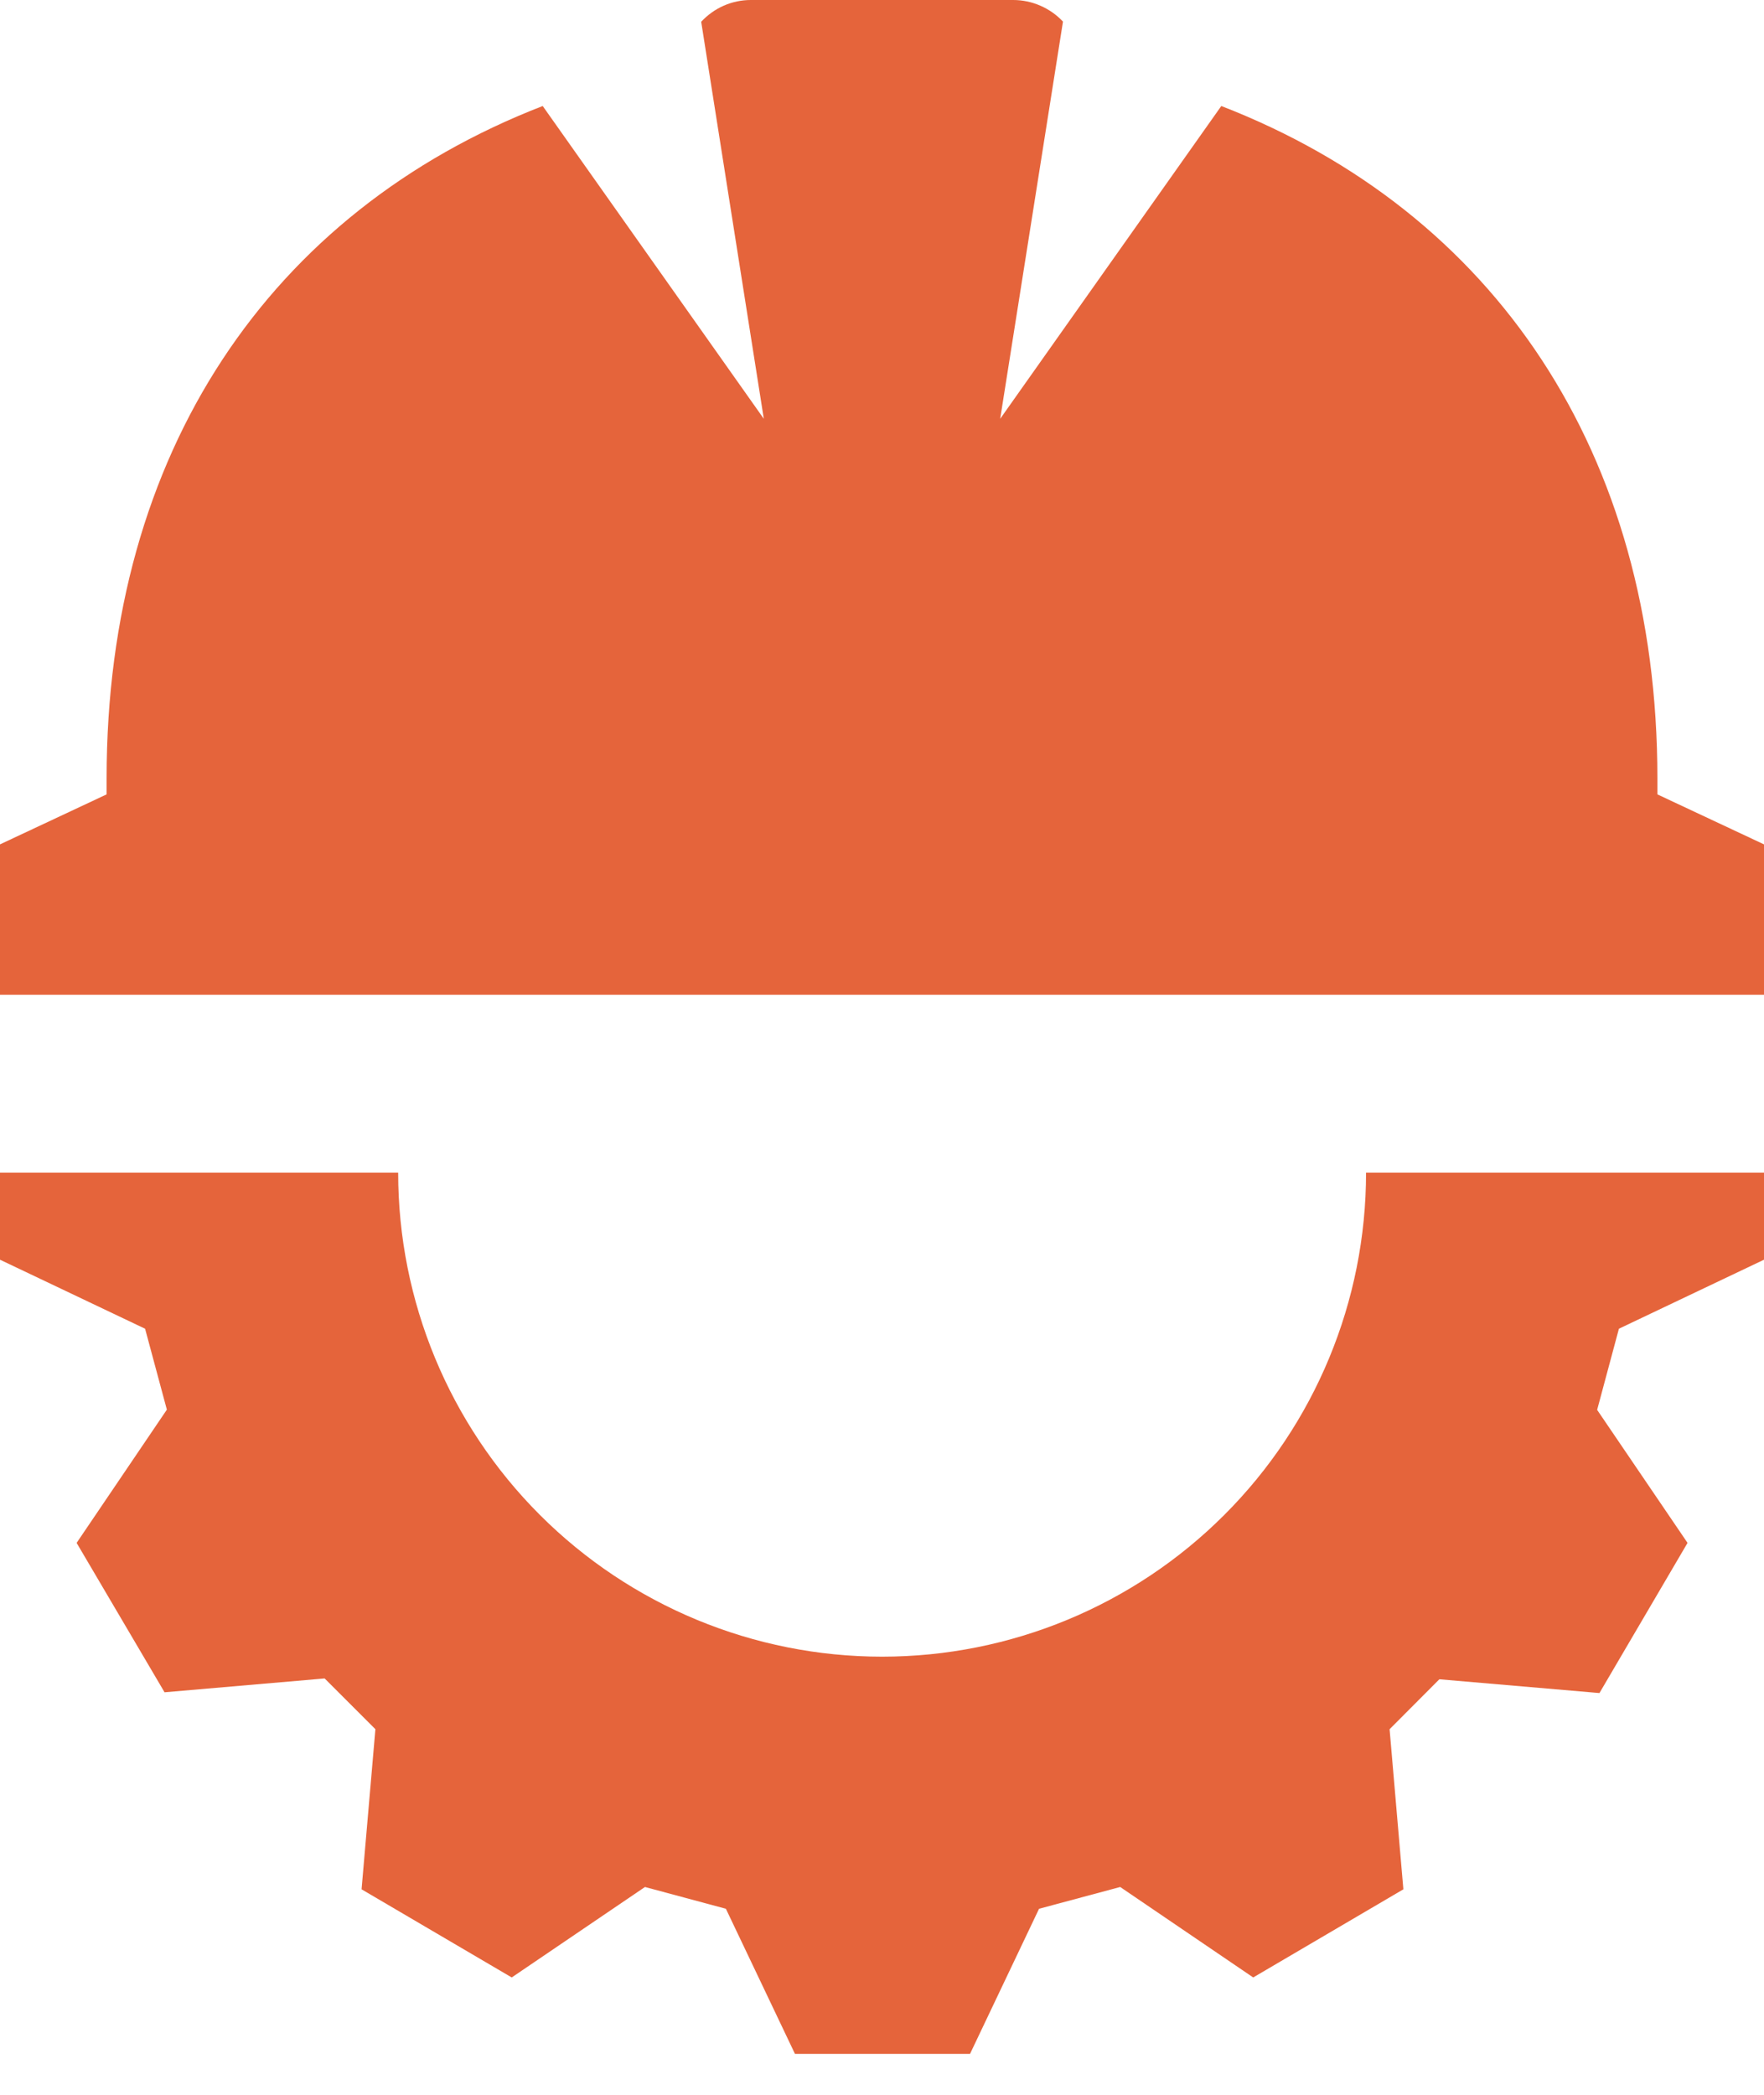
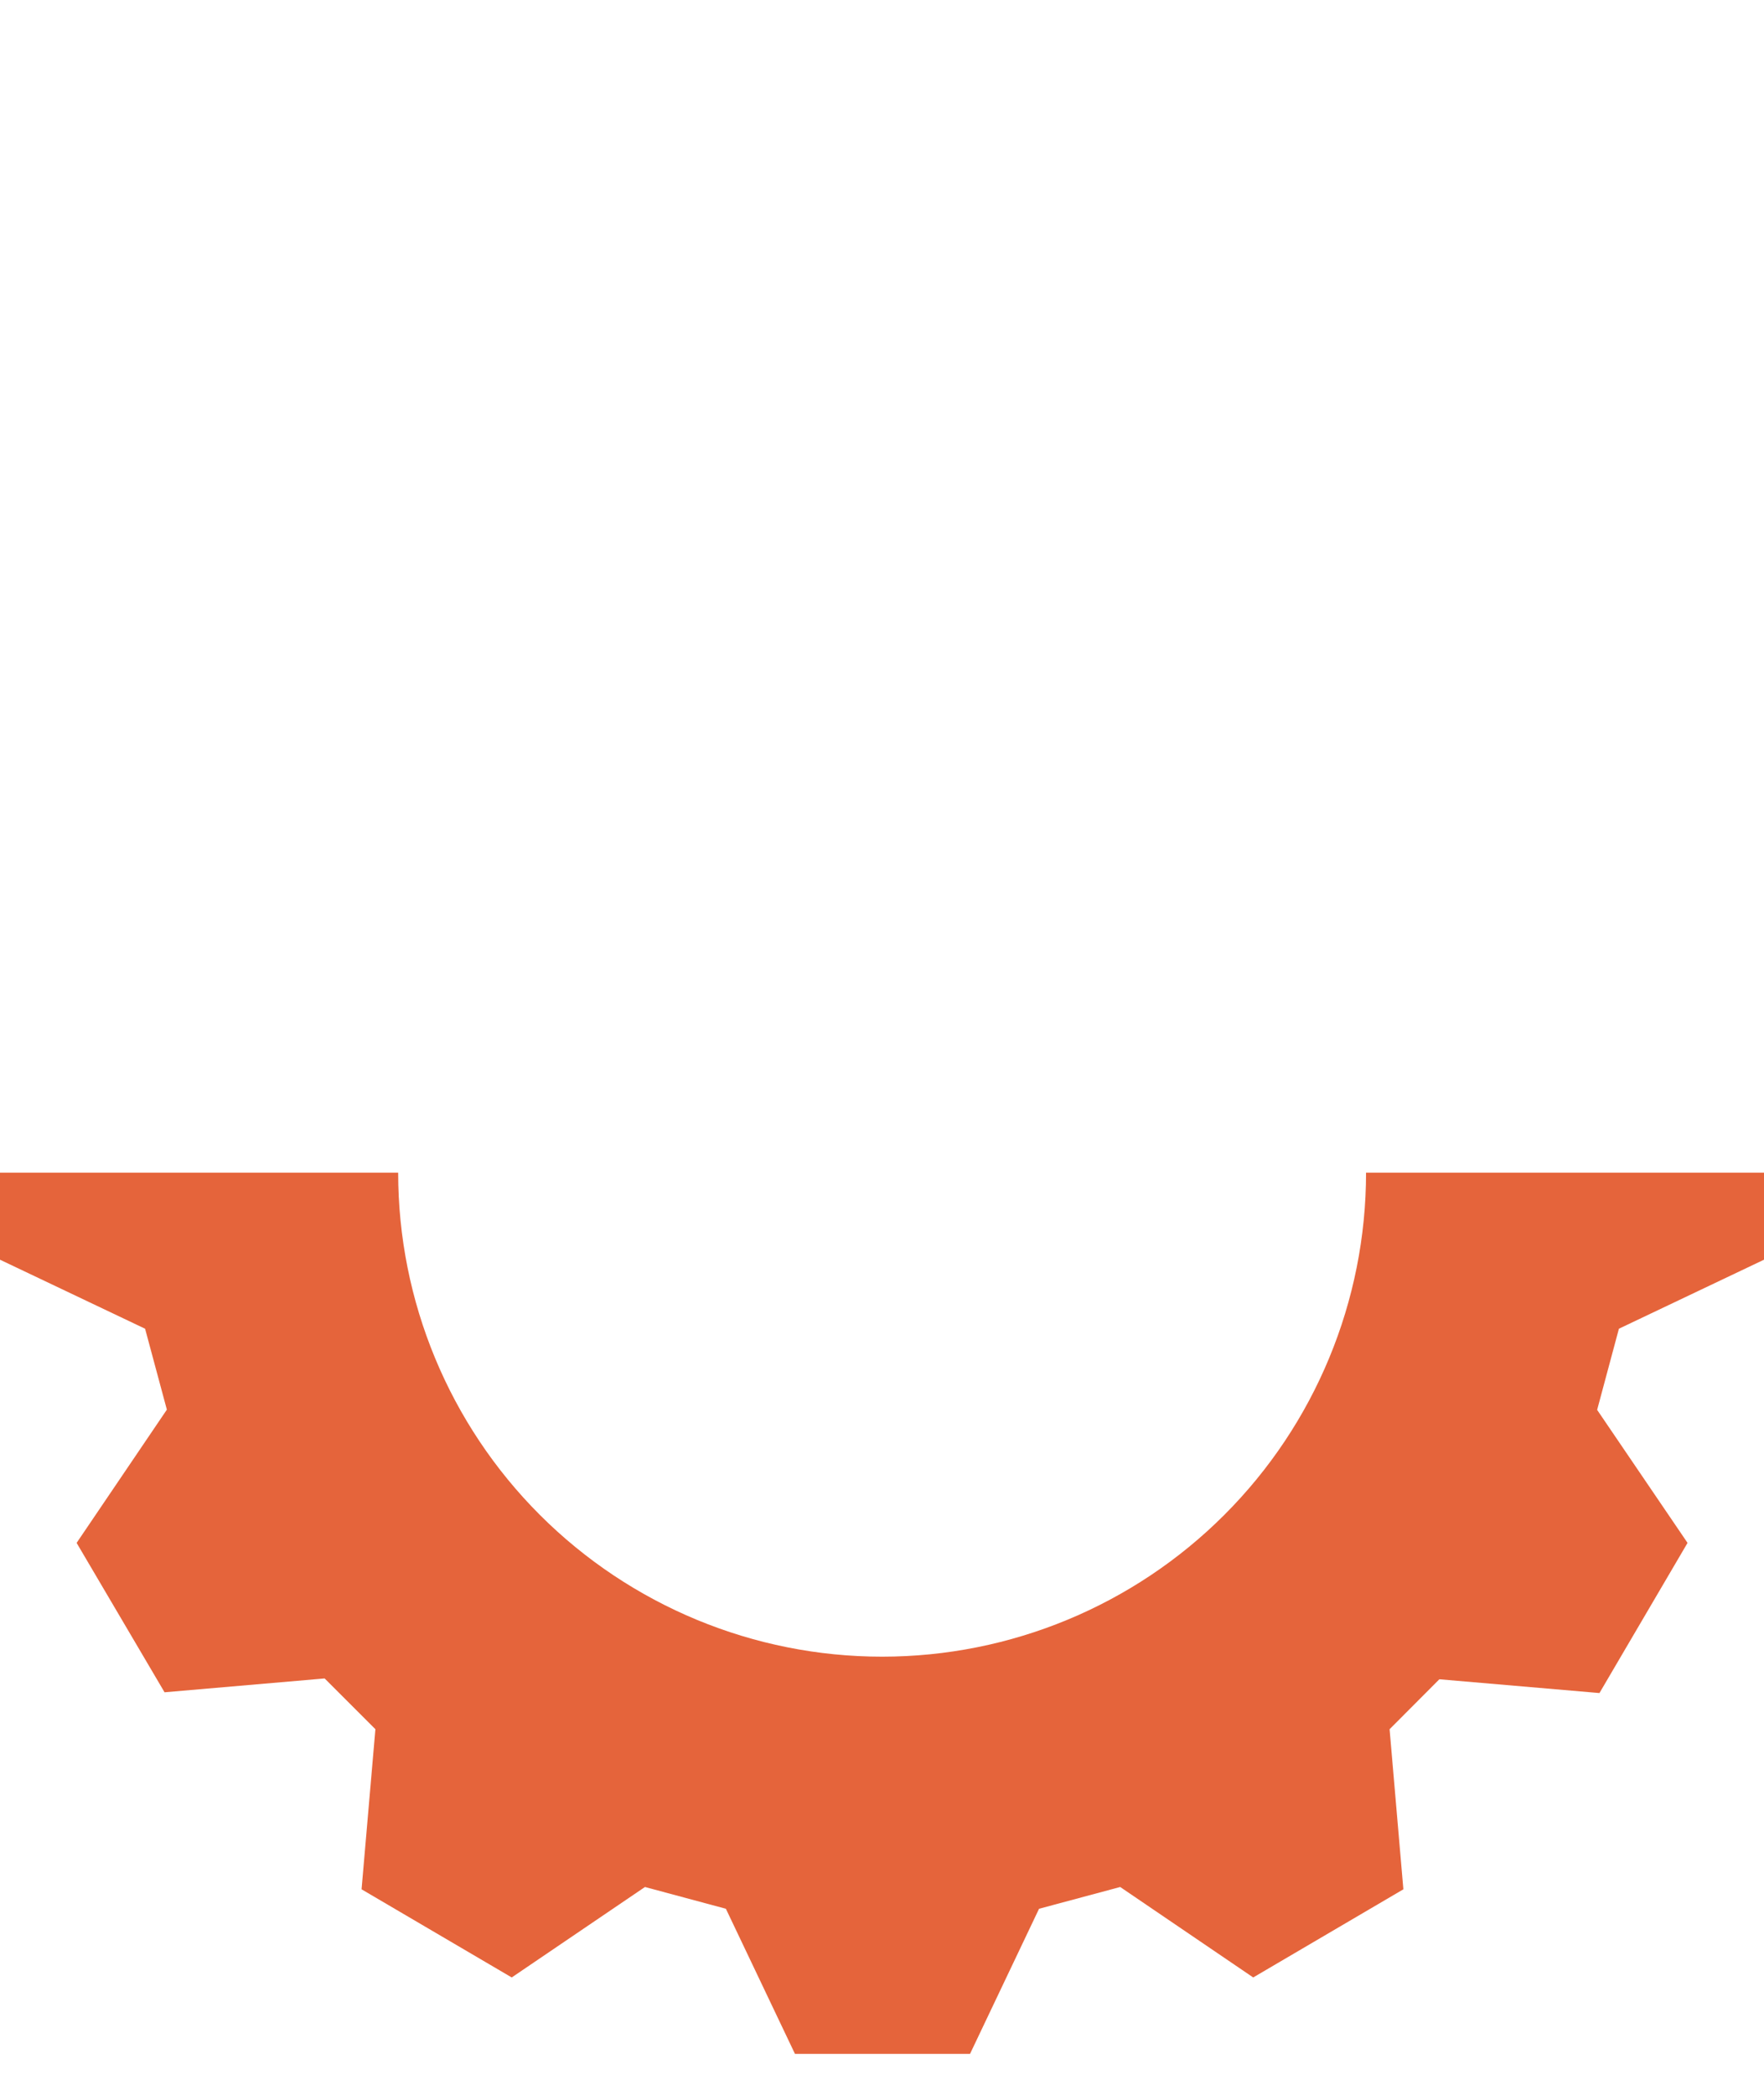
<svg xmlns="http://www.w3.org/2000/svg" width="32" height="38" viewBox="0 0 32 38" fill="none">
  <path d="M3.027 25.571L1.39 27.988L2.985 30.698L5.889 30.447L6.81 31.368L6.559 34.272L9.283 35.871L11.7 34.23L13.168 34.625L14.421 37.257H17.597L18.849 34.625L20.321 34.23L22.734 35.871L25.458 34.272L25.208 31.368L26.111 30.462L29.015 30.712L30.613 27.988L28.973 25.575L29.368 24.103L32 22.851V21.273H24.781C24.781 23.602 23.856 25.835 22.209 27.481C20.563 29.127 18.33 30.052 16.002 30.052C13.673 30.052 11.441 29.127 9.794 27.481C8.148 25.835 7.223 23.602 7.223 21.273H0V22.851L2.632 24.103L3.027 25.571Z" fill="#E5643B" />
-   <path d="M32 15.317L30.066 14.41V14.114C30.066 8.207 27.099 3.839 22.155 1.923L18.144 7.597L19.283 0.392C19.167 0.268 19.027 0.17 18.872 0.103C18.717 0.035 18.549 0 18.38 8.28496e-08H13.62C13.451 -6.22379e-05 13.284 0.035 13.129 0.103C12.974 0.171 12.835 0.271 12.72 0.395L13.856 7.597L9.845 1.923C4.901 3.839 1.934 8.207 1.934 14.114V14.41L0 15.317V18.045H32V15.317Z" fill="#E5643B" />
</svg>